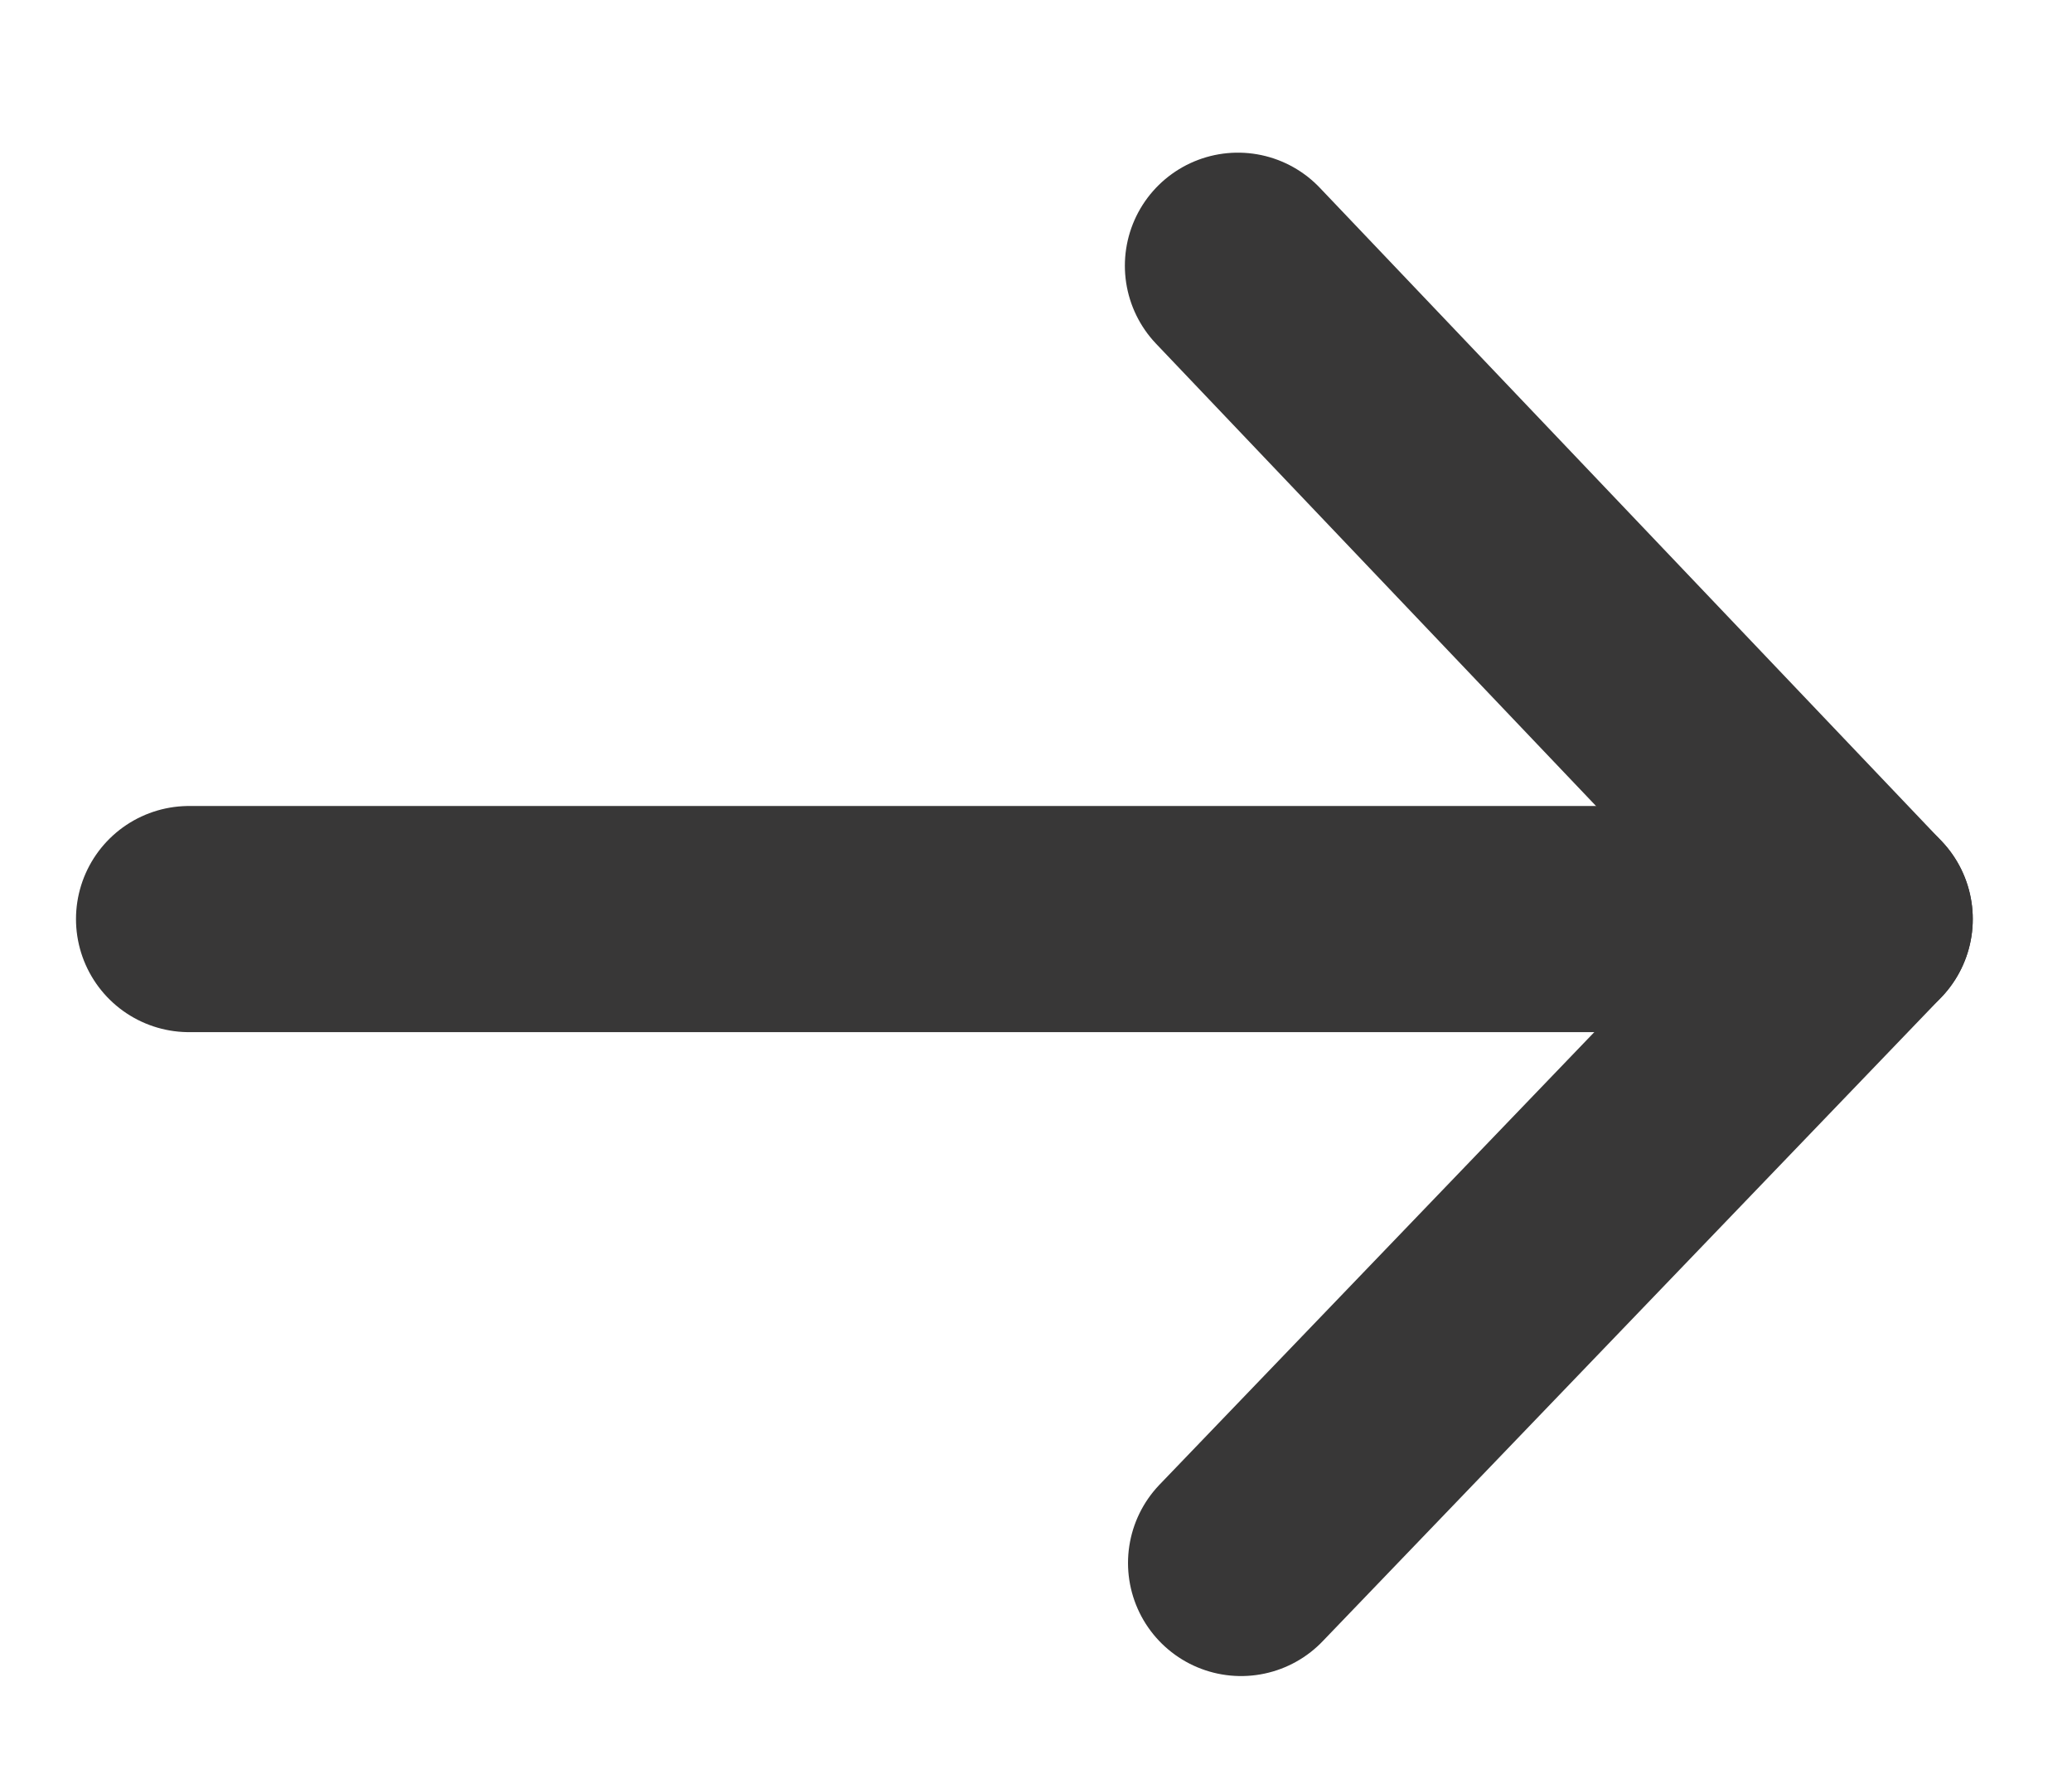
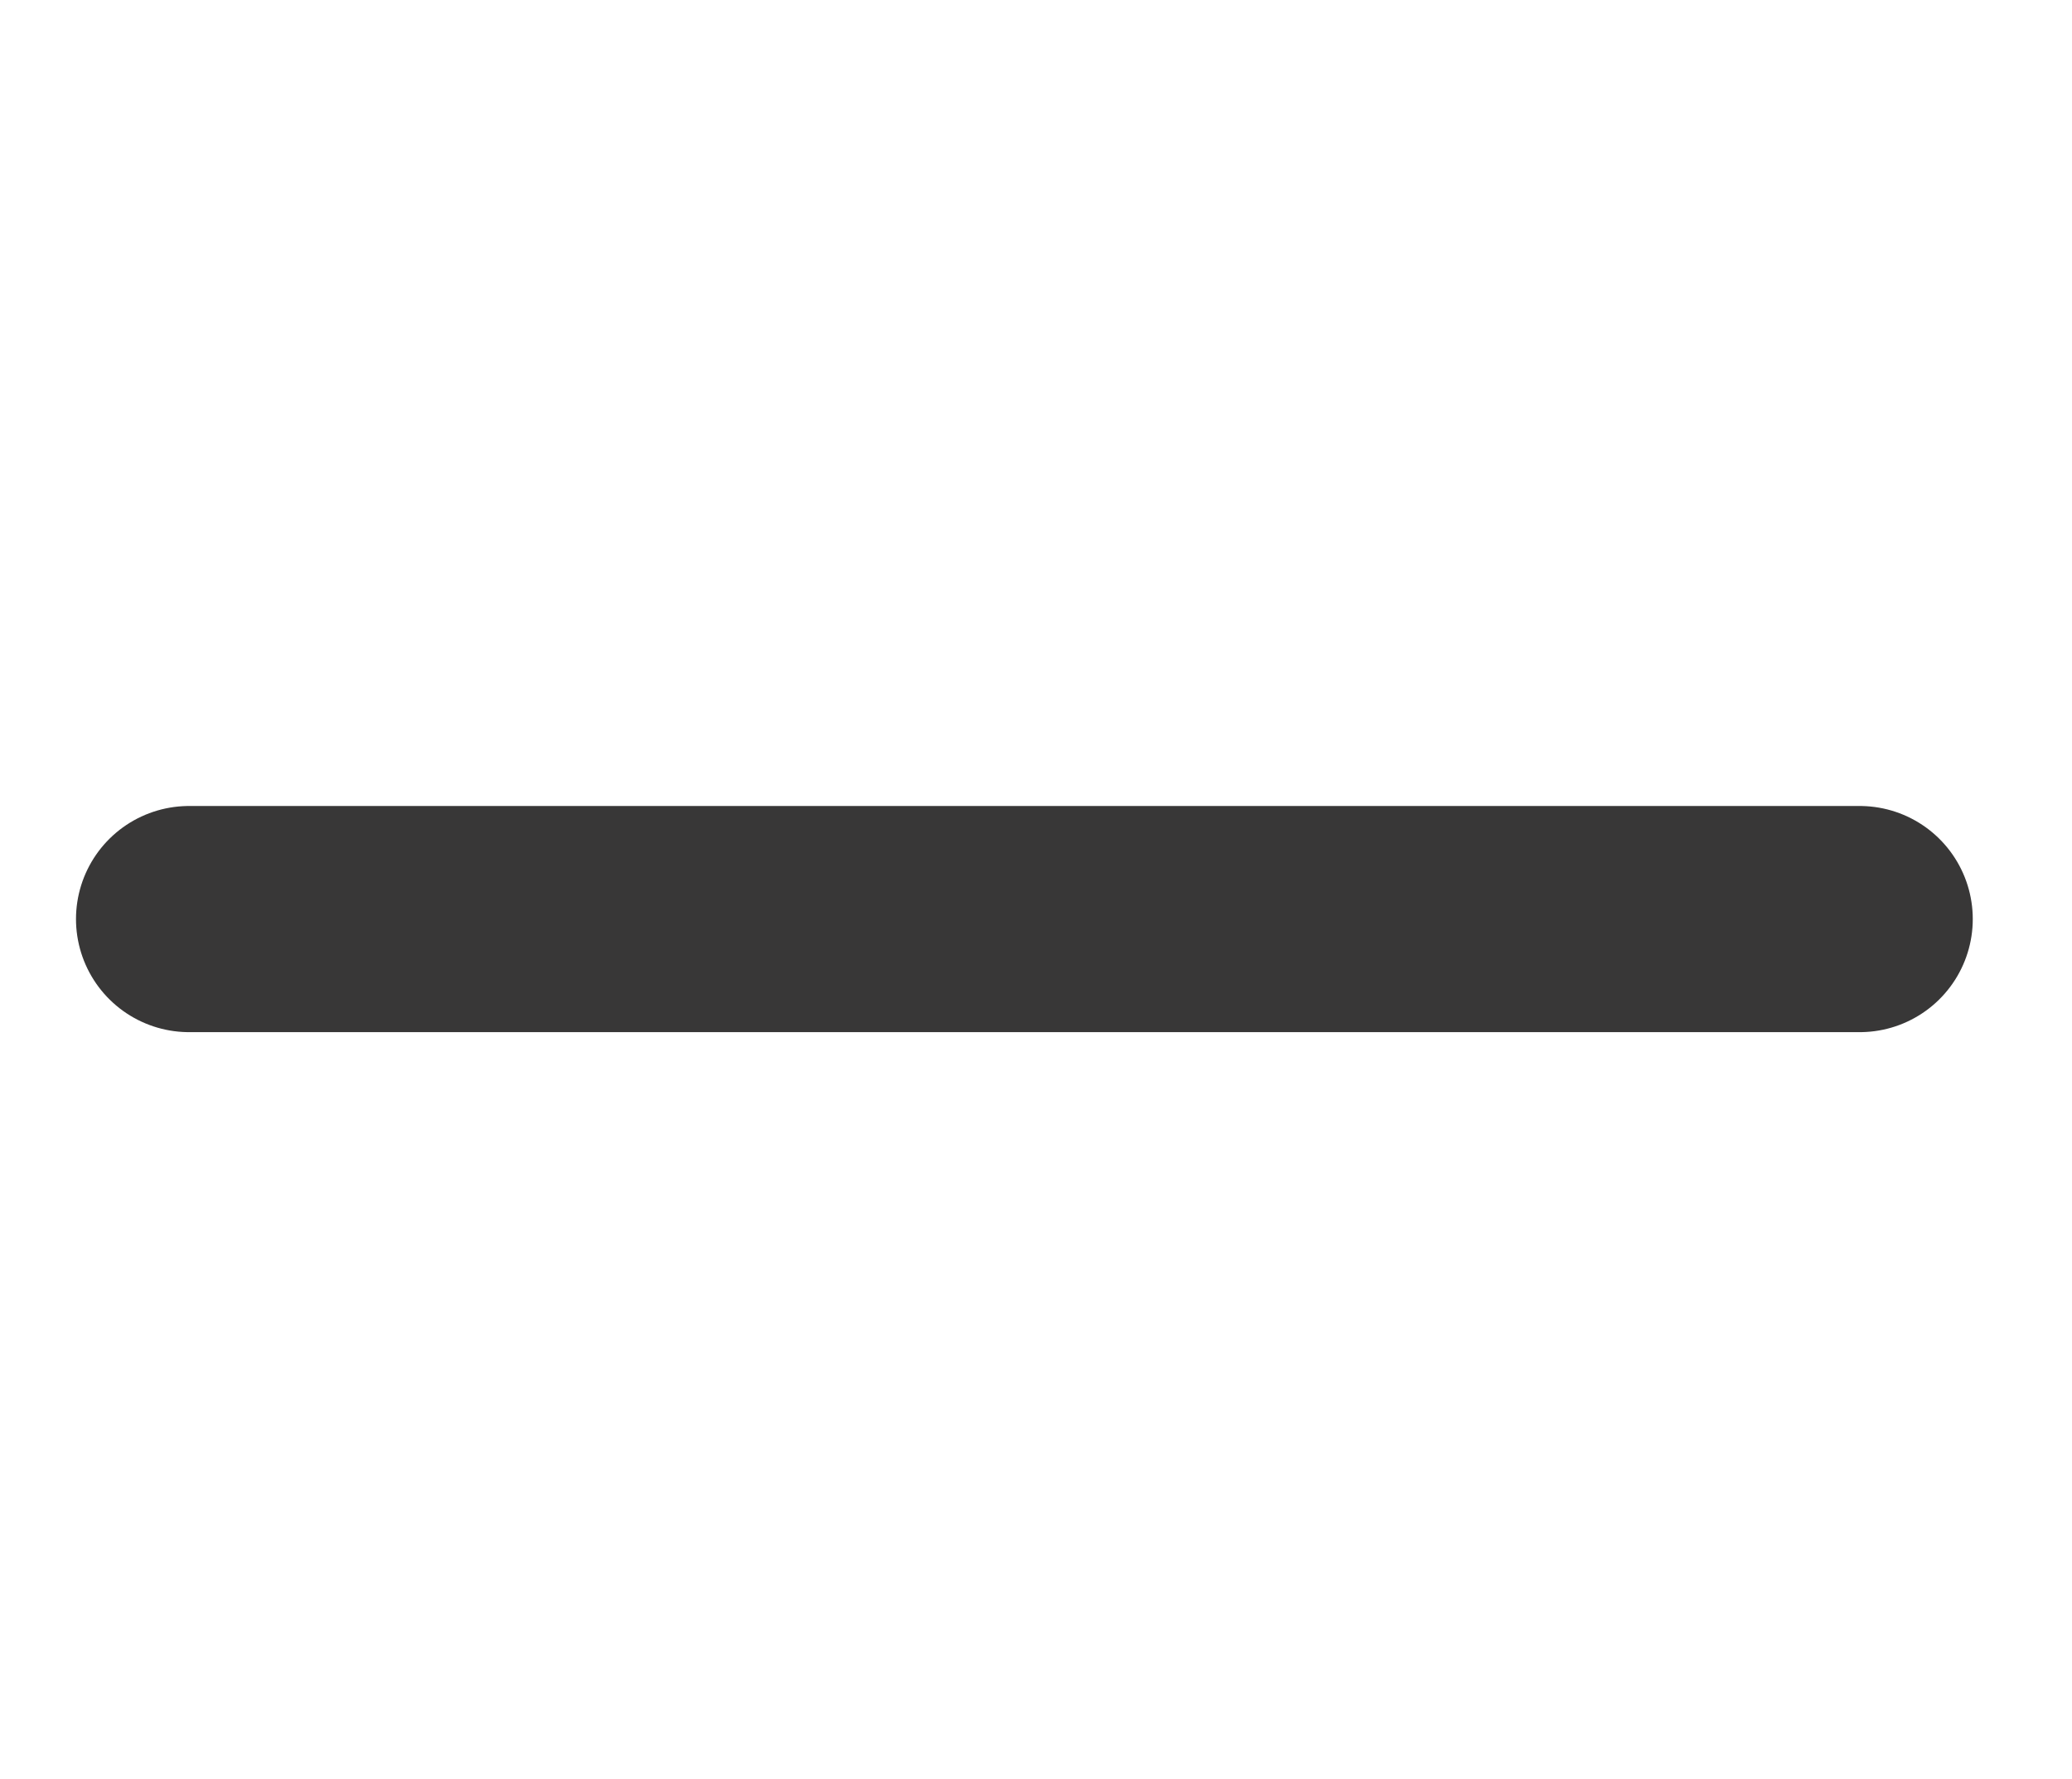
<svg xmlns="http://www.w3.org/2000/svg" version="1.1" id="Capa_1" x="0px" y="0px" viewBox="0 0 329.9 283.2" style="enable-background:new 0 0 329.9 283.2;" xml:space="preserve">
  <style type="text/css">
	.st0{fill:none;stroke:#383737;stroke-width:36;stroke-linecap:round;stroke-linejoin:round;stroke-miterlimit:10;}
	
		.st1{fill-rule:evenodd;clip-rule:evenodd;fill:none;stroke:#383737;stroke-width:36;stroke-linecap:round;stroke-linejoin:round;stroke-miterlimit:10;}
</style>
  <g>
    <line class="st0" x1="30.1" y1="146.3" x2="296.1" y2="146.3" />
  </g>
-   <polyline class="st1" points="197.1,42.3 296.1,146.3 197.6,248.8 " />
</svg>